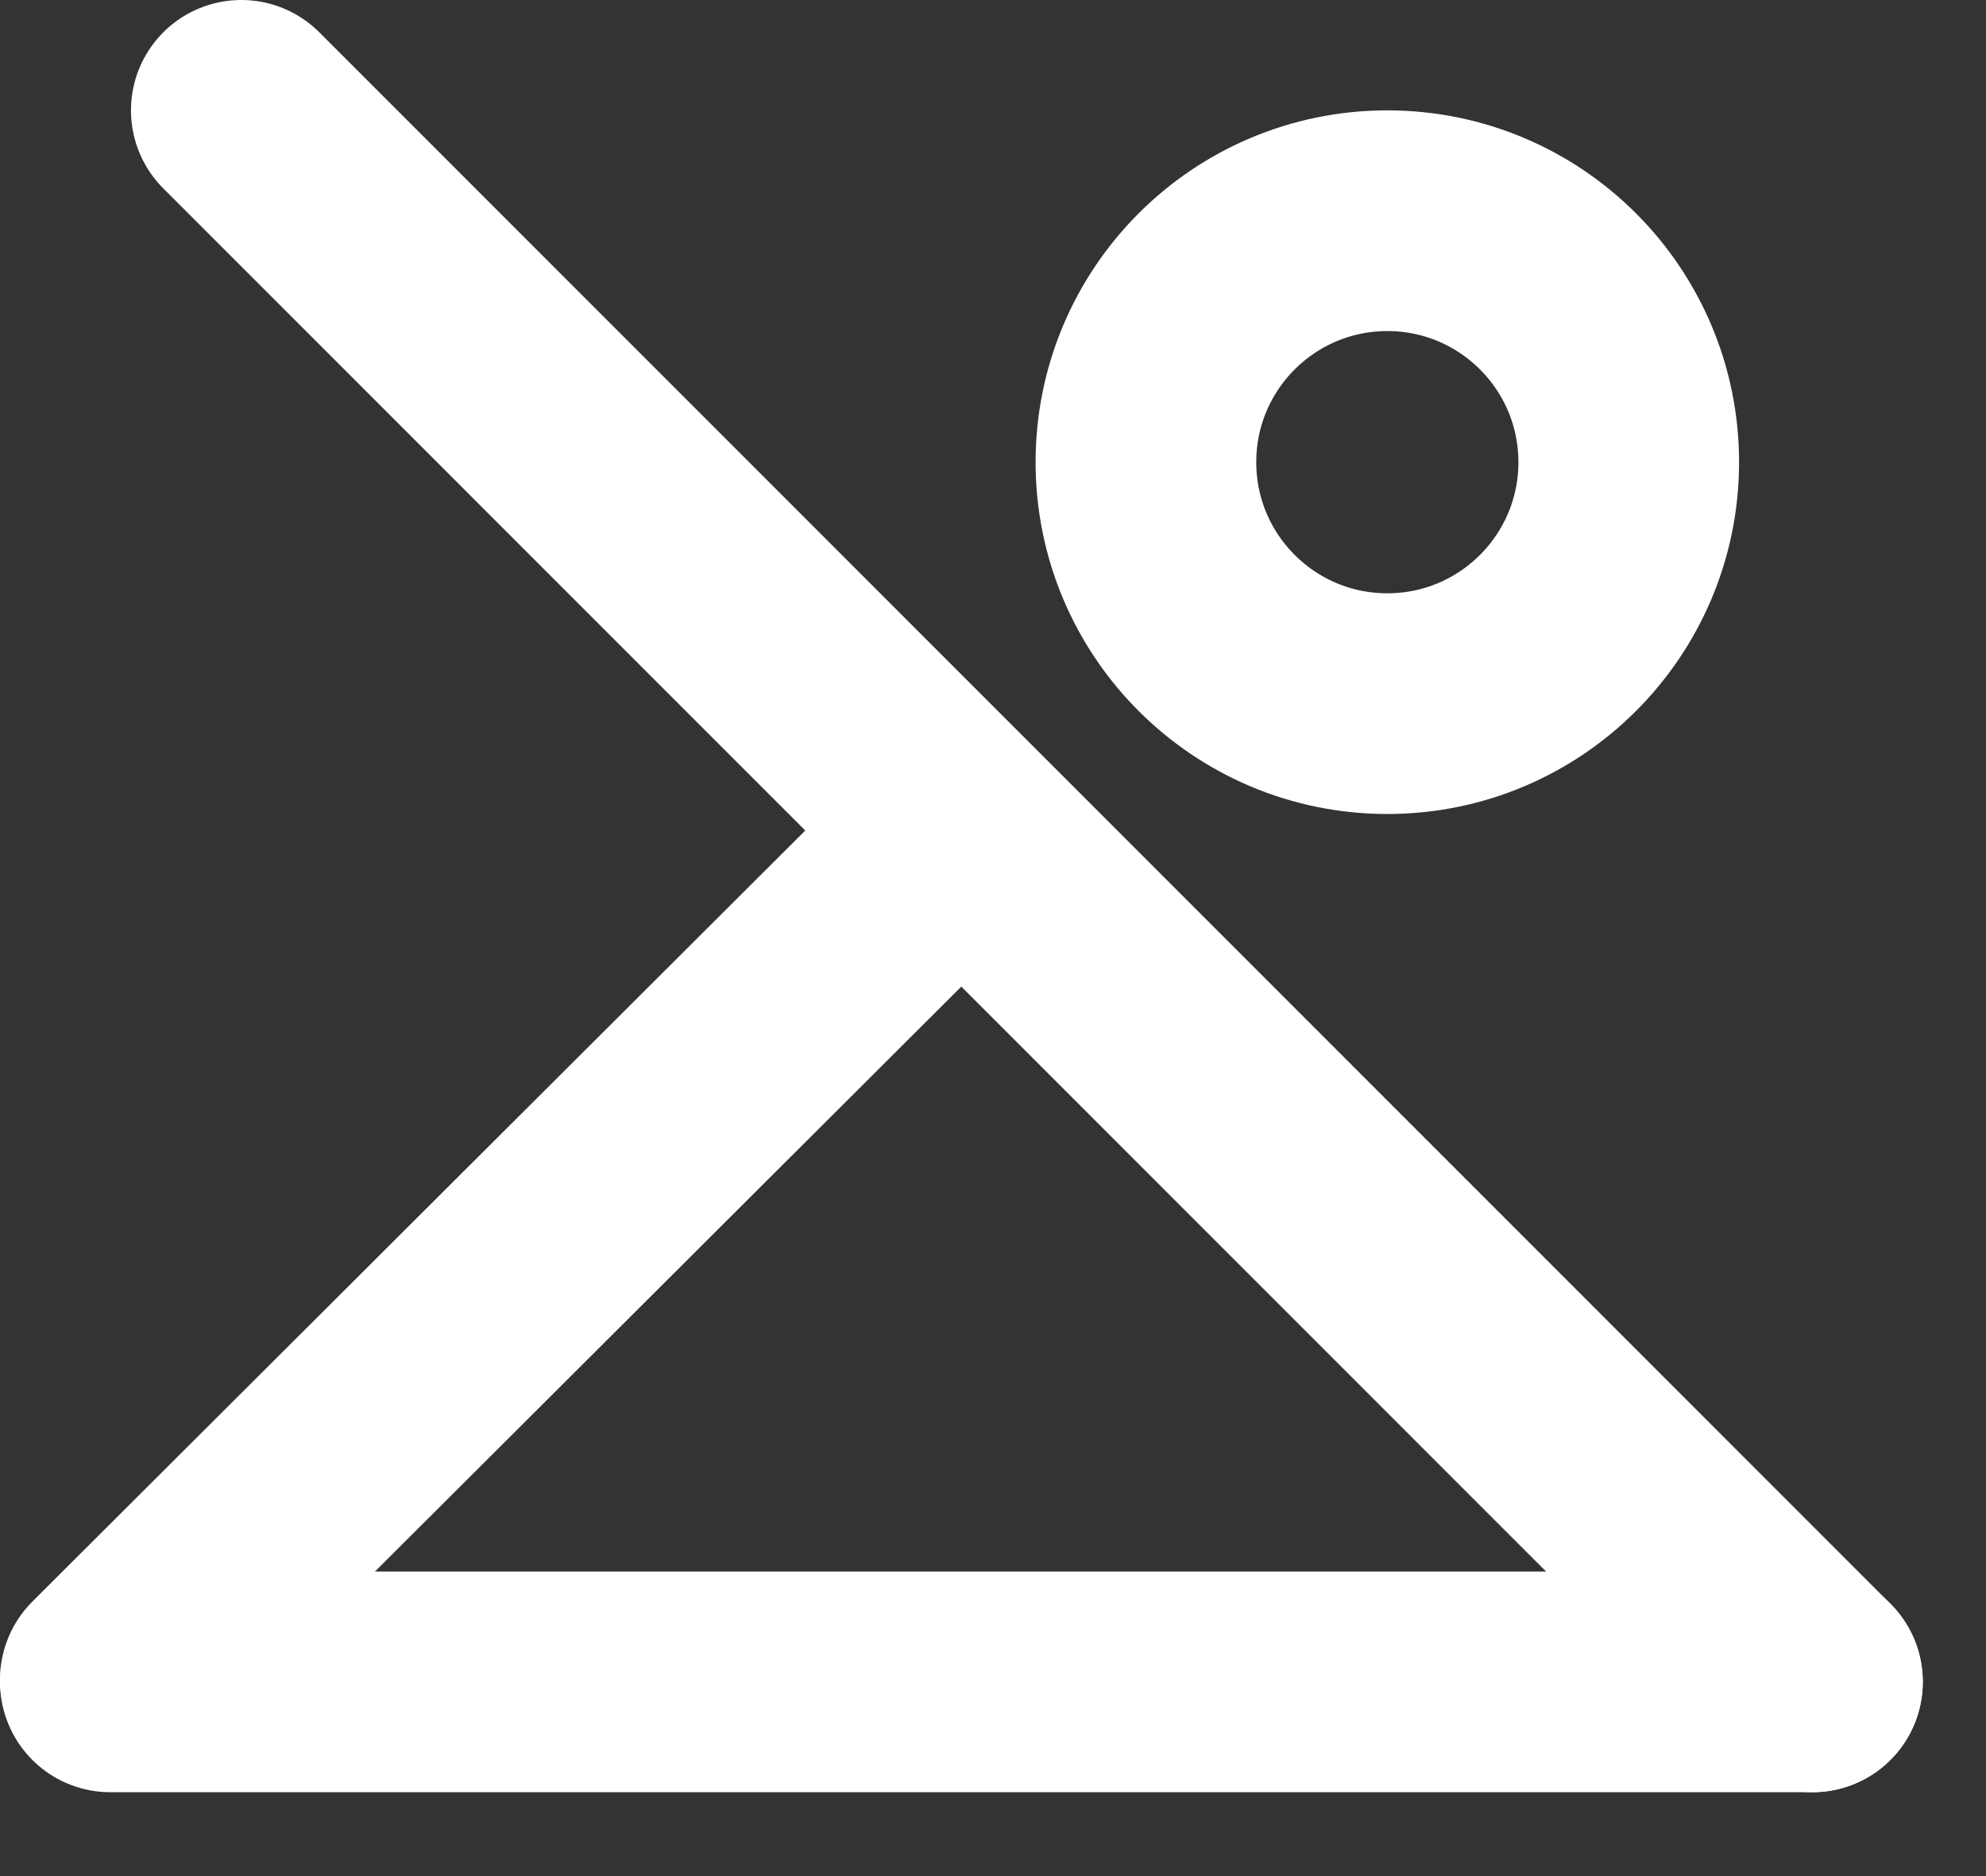
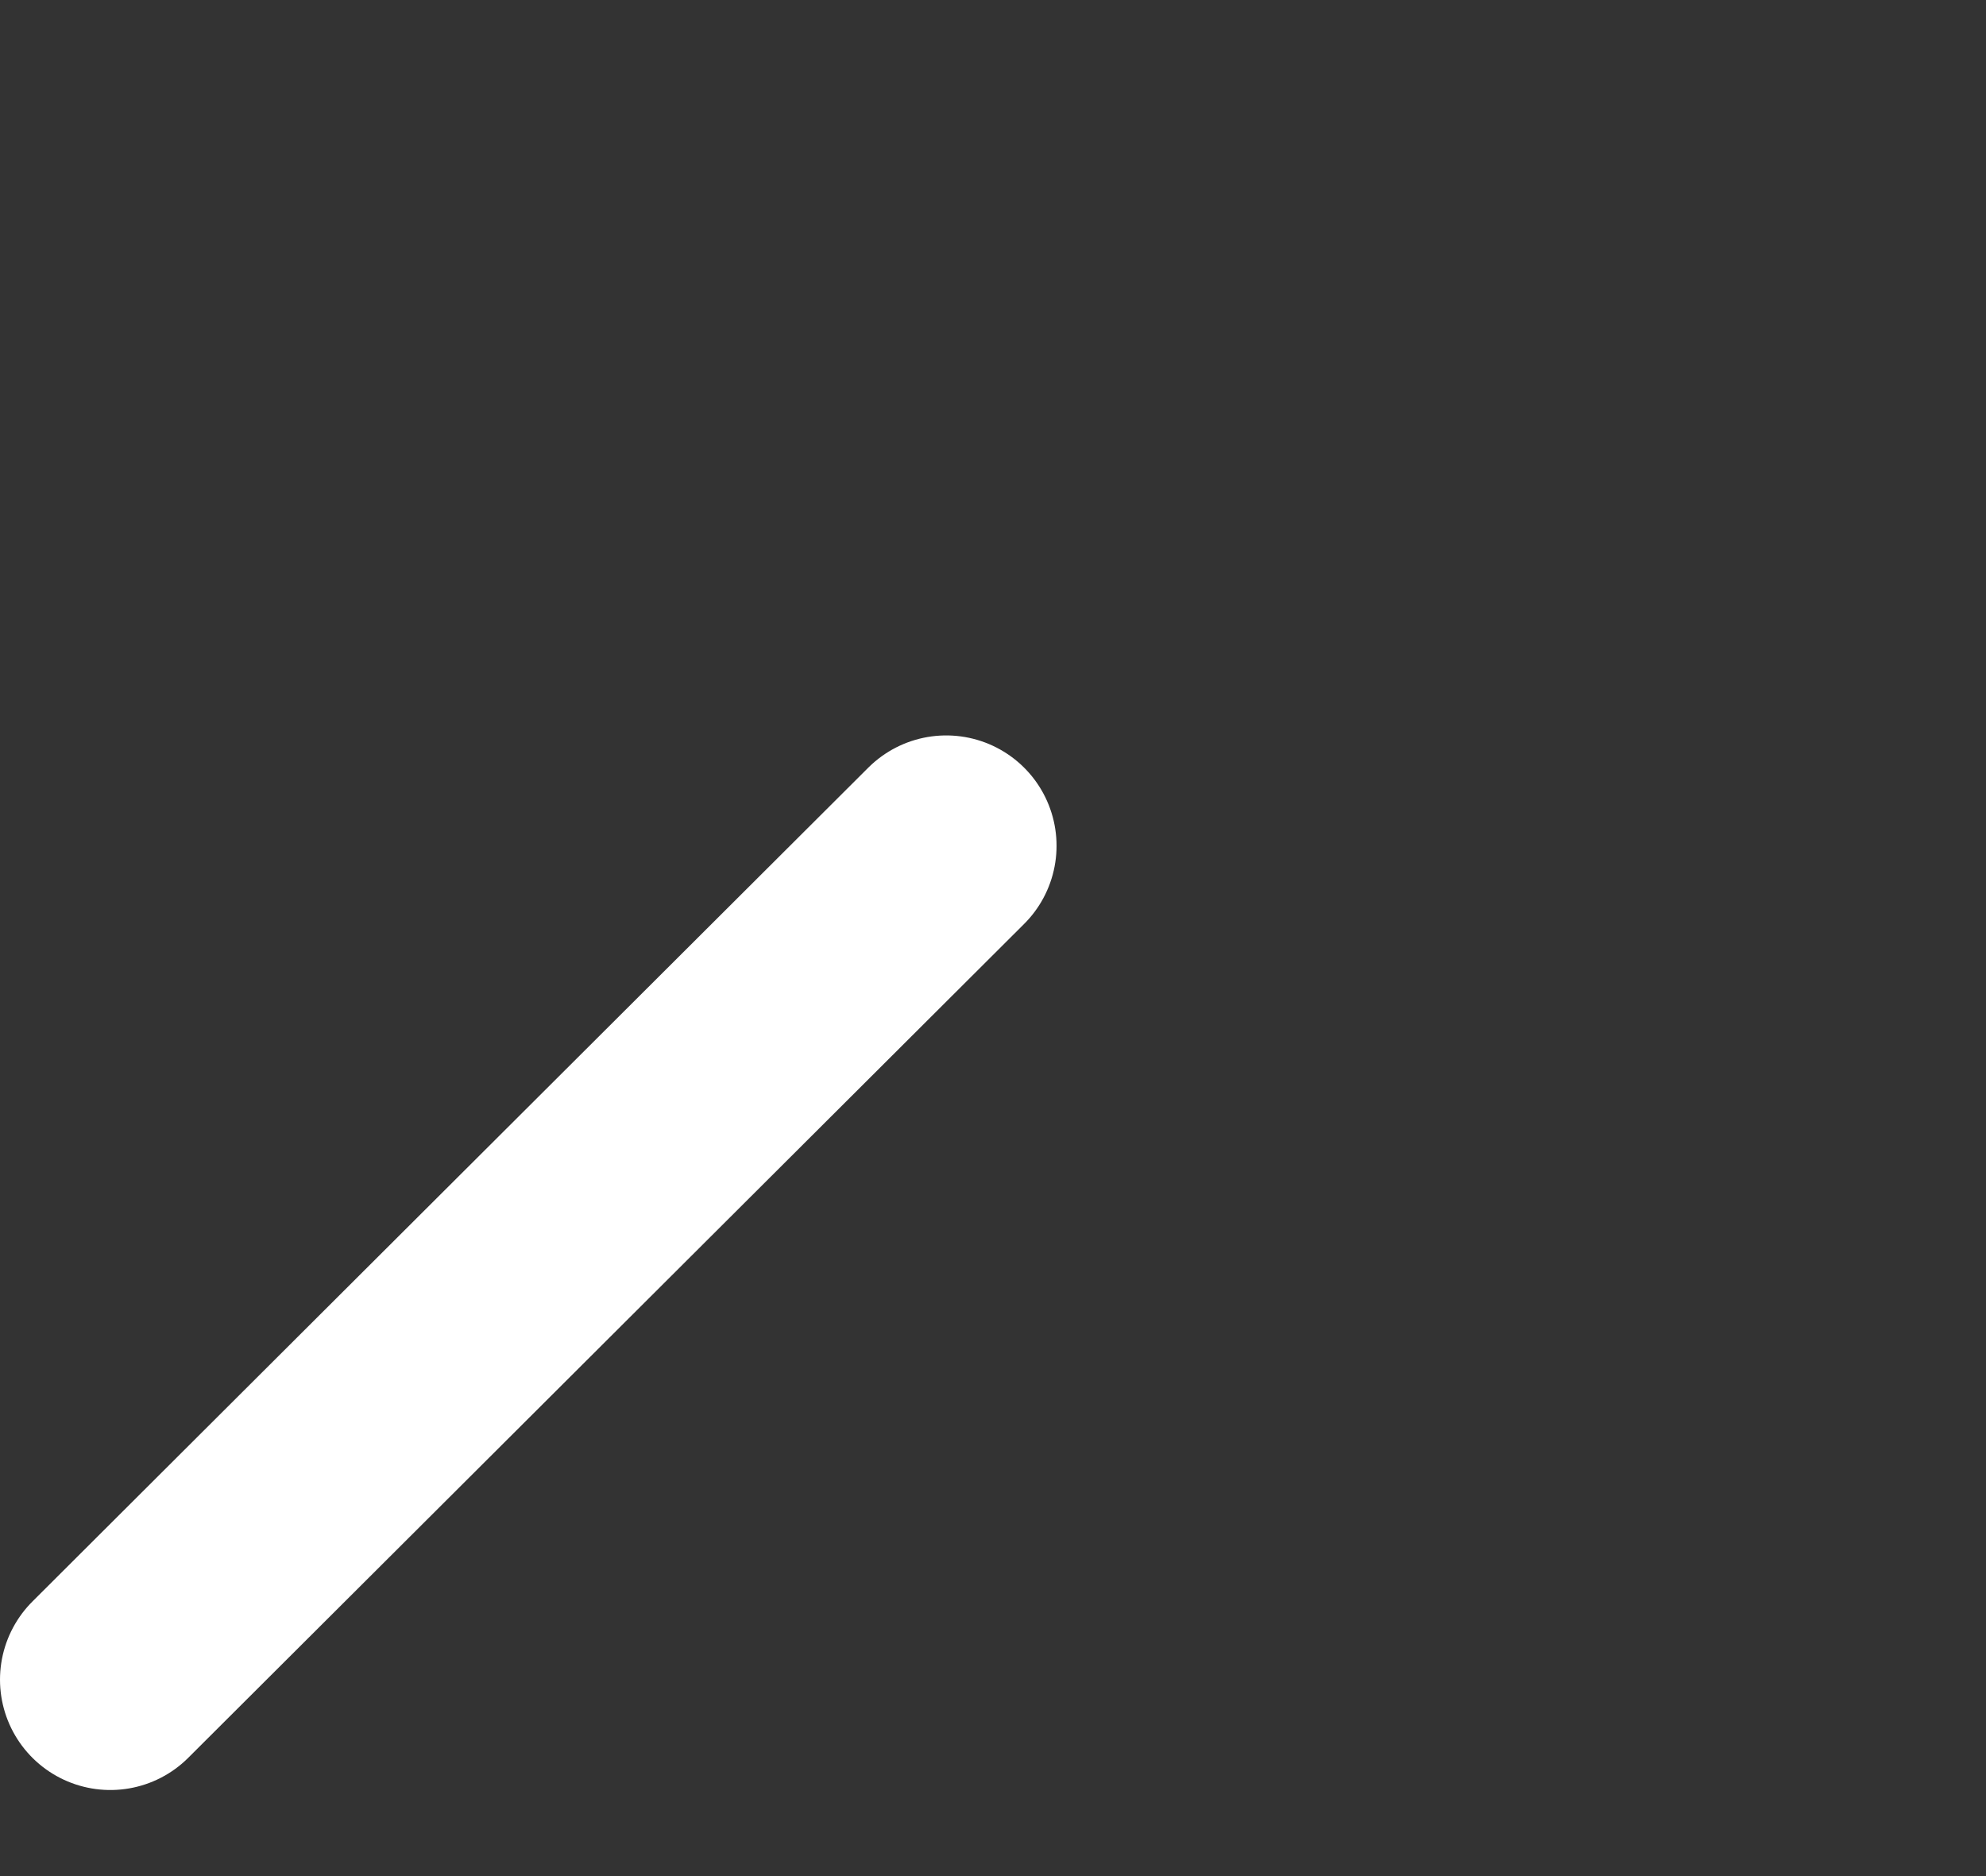
<svg xmlns="http://www.w3.org/2000/svg" width="18" height="17" viewBox="0 0 18 17" fill="none">
  <rect x="0" y="0" width="18" height="17" fill="#333333" stroke="none" />
-   <path d="M2.187 1L16.427 15.24" stroke="white" stroke-width="2" stroke-linecap="round" />
-   <path d="M1 15.24L16.427 15.24" stroke="white" stroke-width="2" stroke-linecap="round" />
  <path d="M1 15.22L8.576 7.664" stroke="white" stroke-width="2" stroke-linecap="round" />
-   <circle cx="12.574" cy="4.188" r="2.188" stroke="white" stroke-width="2" />
</svg>